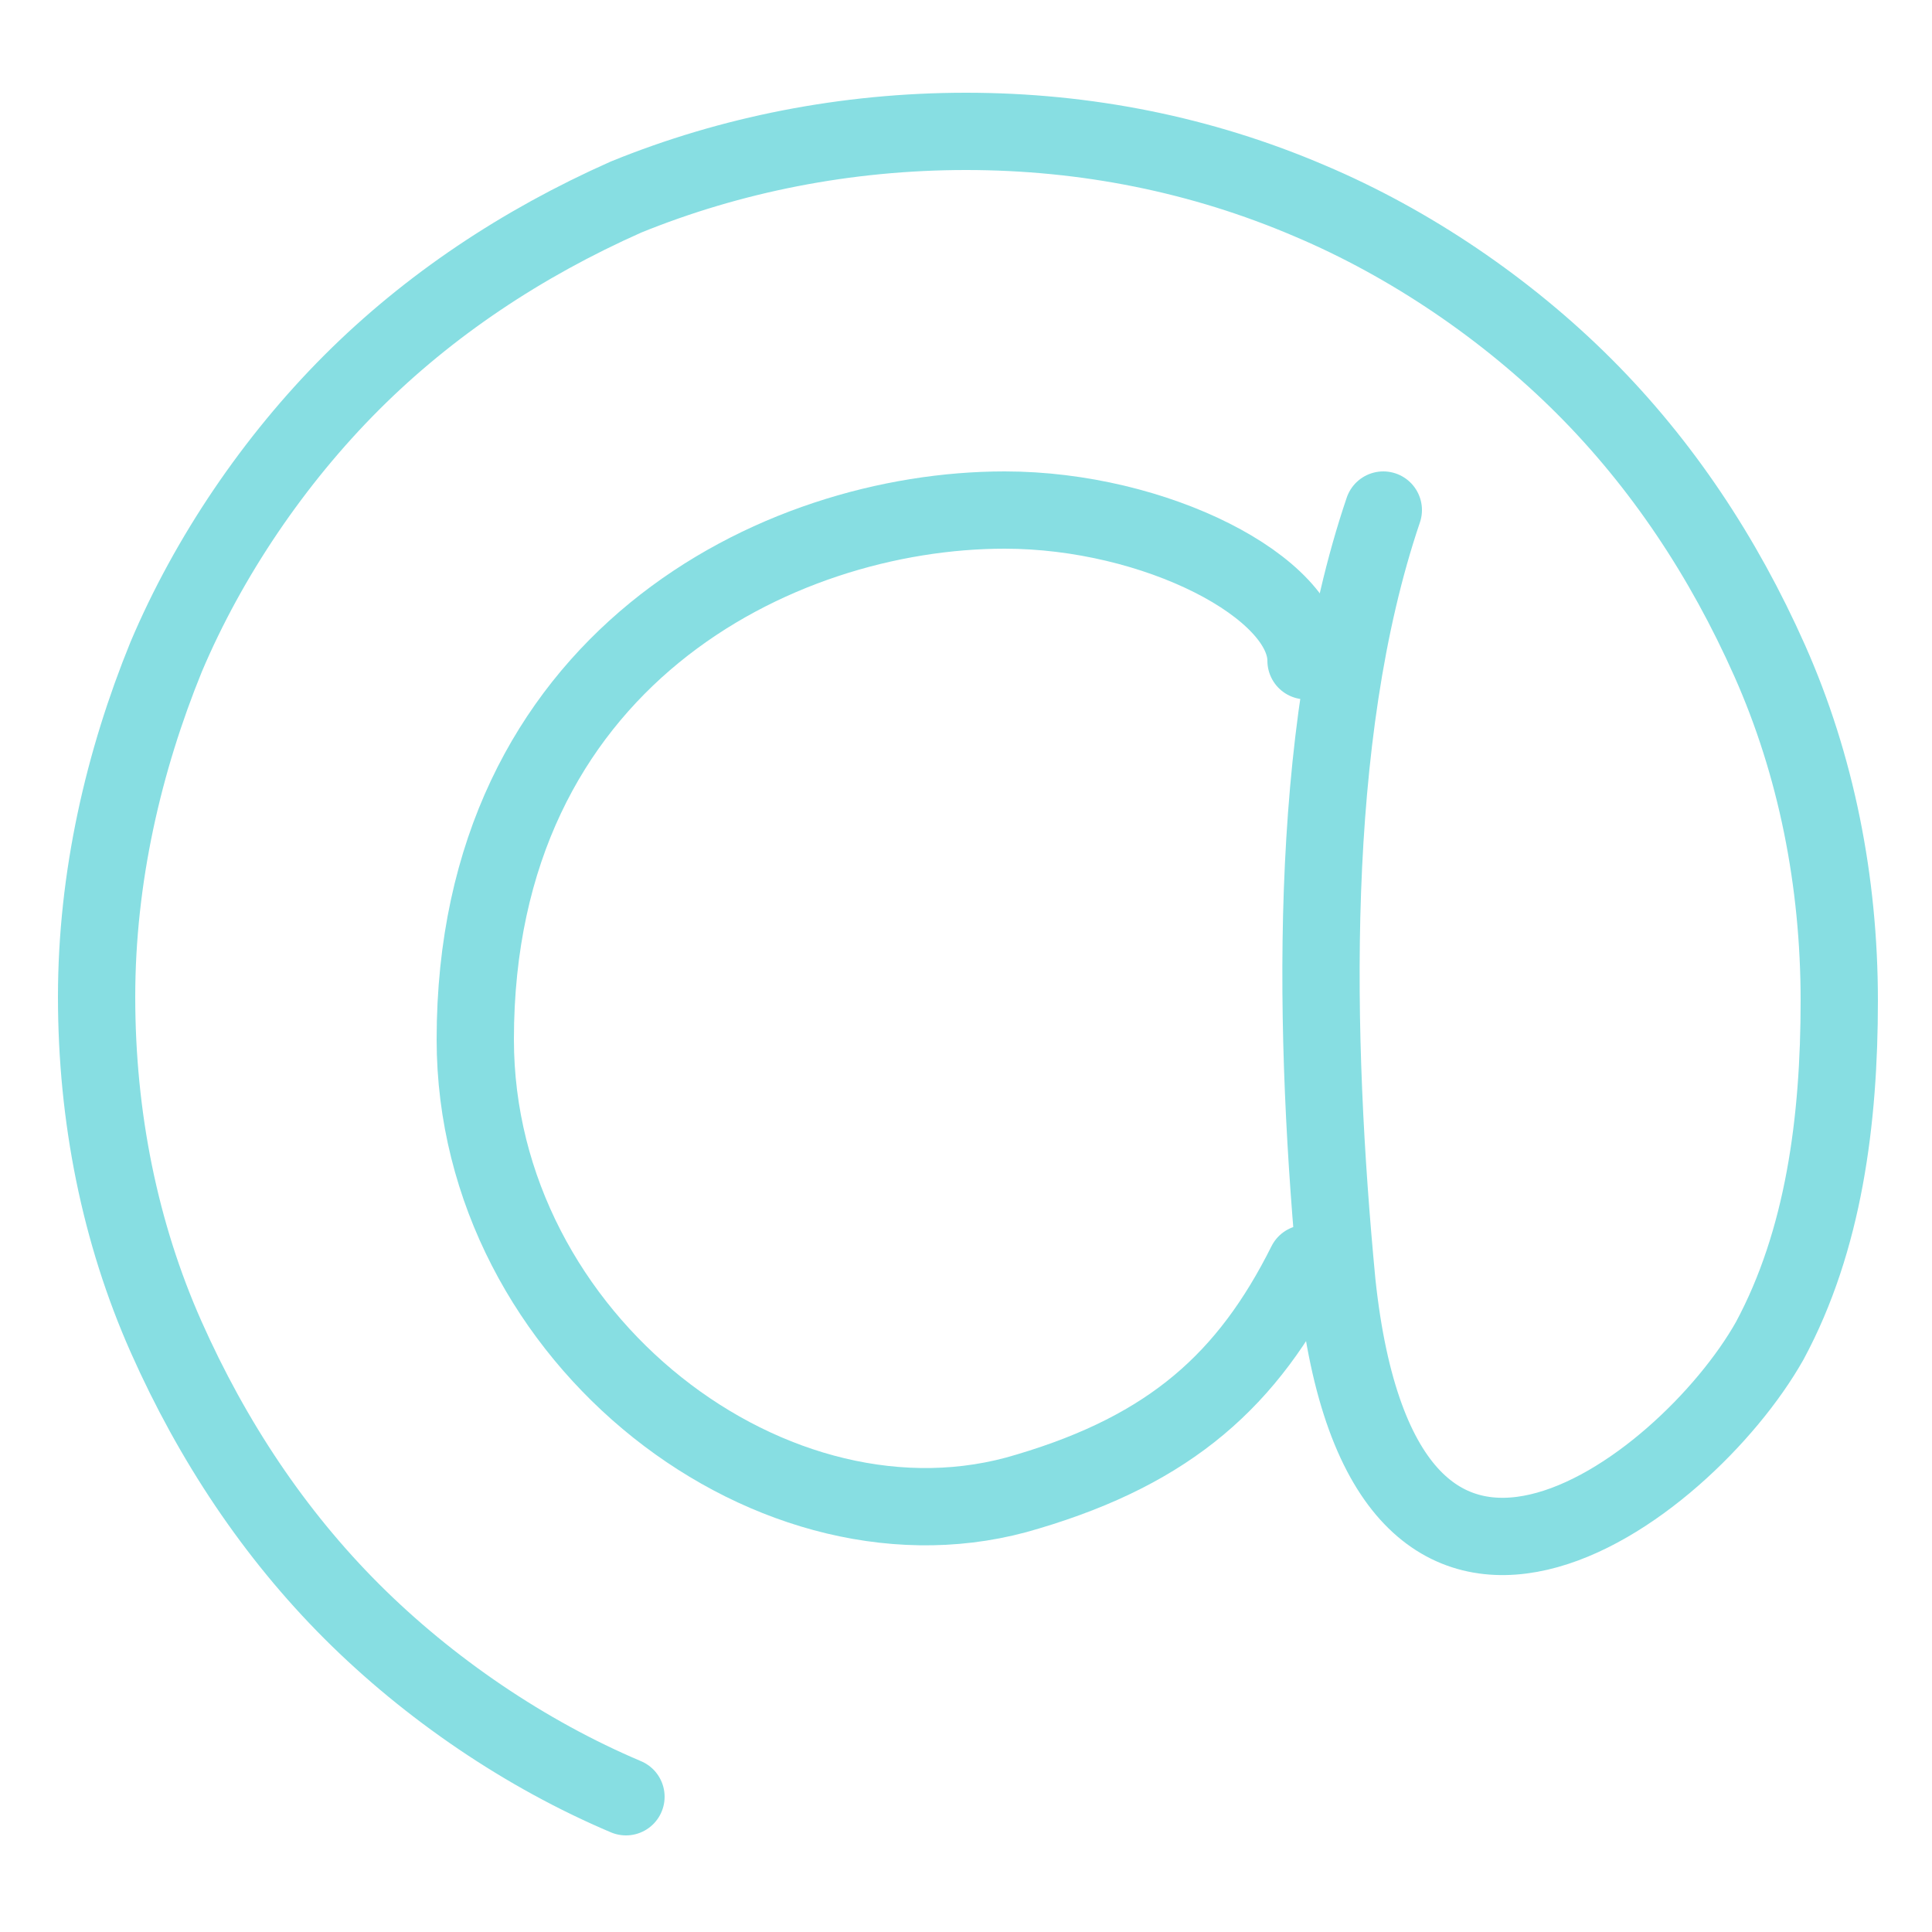
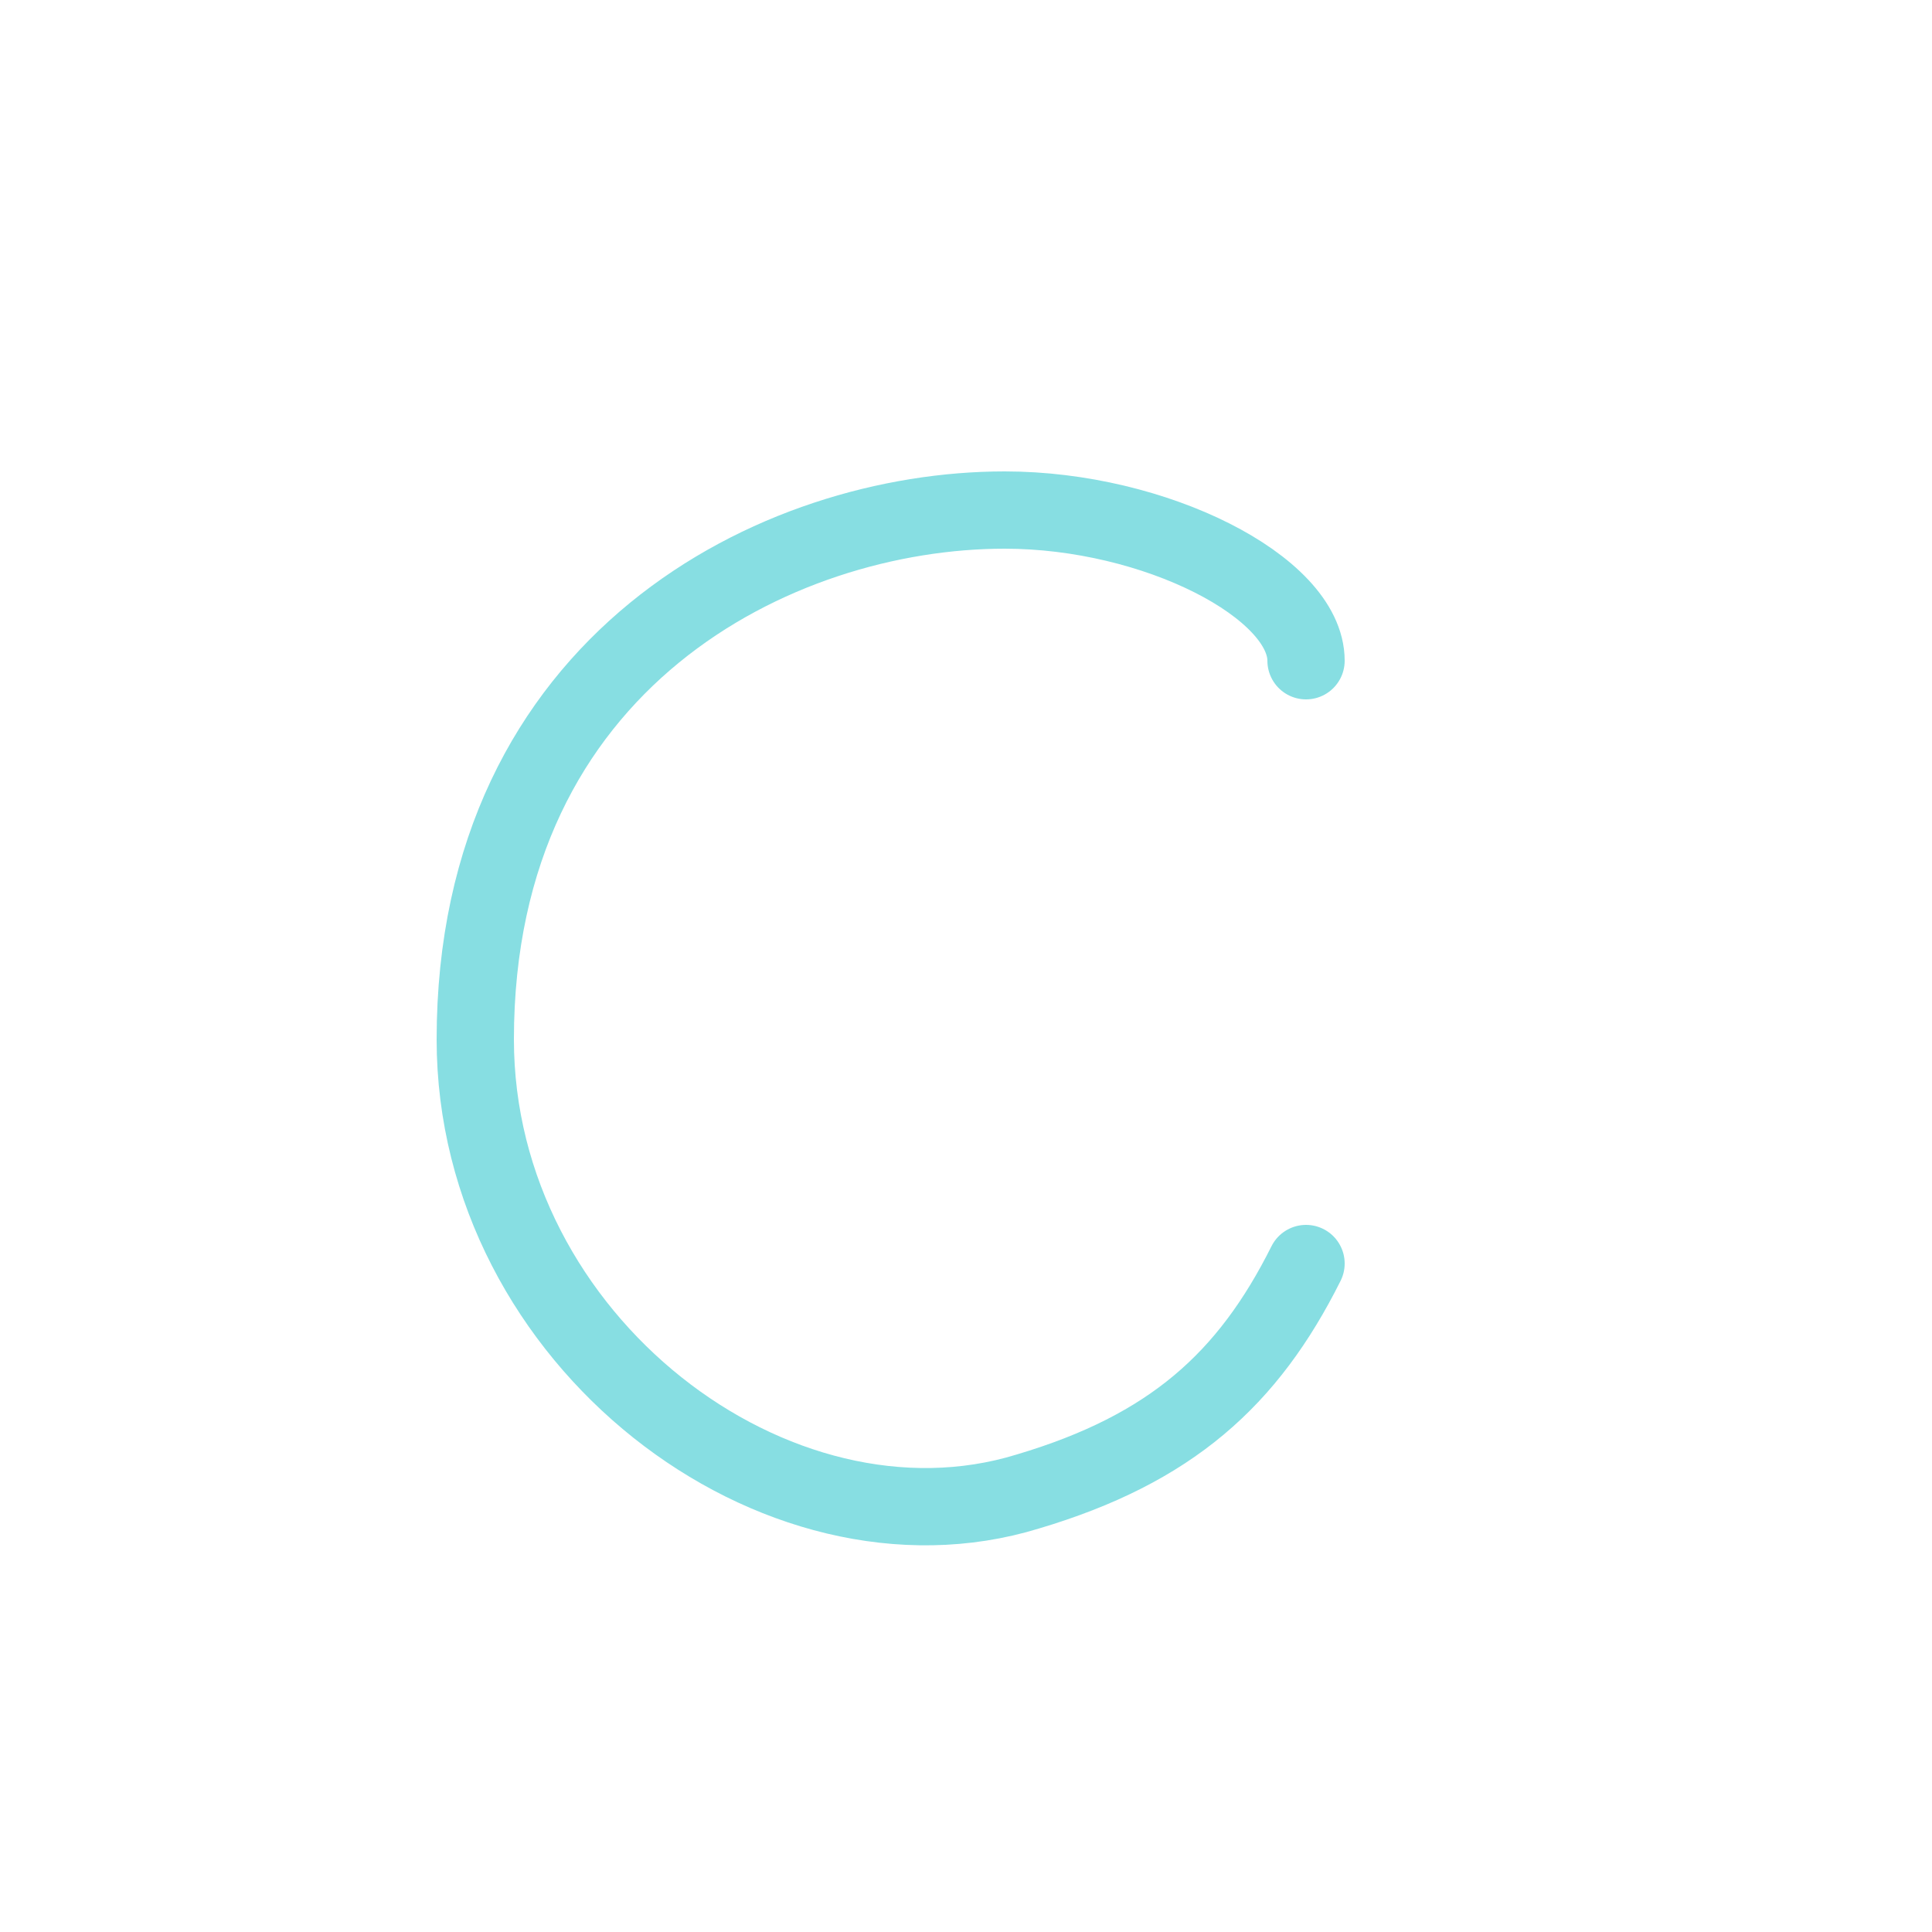
<svg xmlns="http://www.w3.org/2000/svg" version="1.1" id="Layer_1" x="0px" y="0px" viewBox="0 0 50 50" style="enable-background:new 0 0 50 50;" xml:space="preserve">
  <style type="text/css">
	.st0{fill:none;stroke:#87DEE2;stroke-width:2;stroke-linecap:round;stroke-linejoin:round;stroke-miterlimit:10;}
</style>
  <g id="around">
    <path class="st0" d="M33.8,32.7c-1.5,3-3.5,4.8-7.2,5.9c-6.5,2-14.3-3.9-14.3-11.7c0-9.8,7.8-13.7,13.7-13.7c3.9,0,7.8,2,7.8,3.9" />
-     <path class="st0" d="M35.8,13.2c-2,5.9-1.8,13.7-1.2,20c1.2,11.3,9,5.4,11.2,1.5c1.4-2.6,1.8-5.7,1.8-8.8s-0.6-6.1-1.8-8.8   S43,12,41,10s-4.5-3.7-7.1-4.8C31.1,4,28.1,3.4,25,3.4S18.9,4,16.2,5.1c-2.7,1.2-5.1,2.8-7.1,4.8S5.4,14.4,4.3,17   c-1.1,2.7-1.8,5.7-1.8,8.8s0.6,6.1,1.8,8.8s2.8,5.1,4.8,7.1s4.5,3.7,7.1,4.8" />
  </g>
</svg>